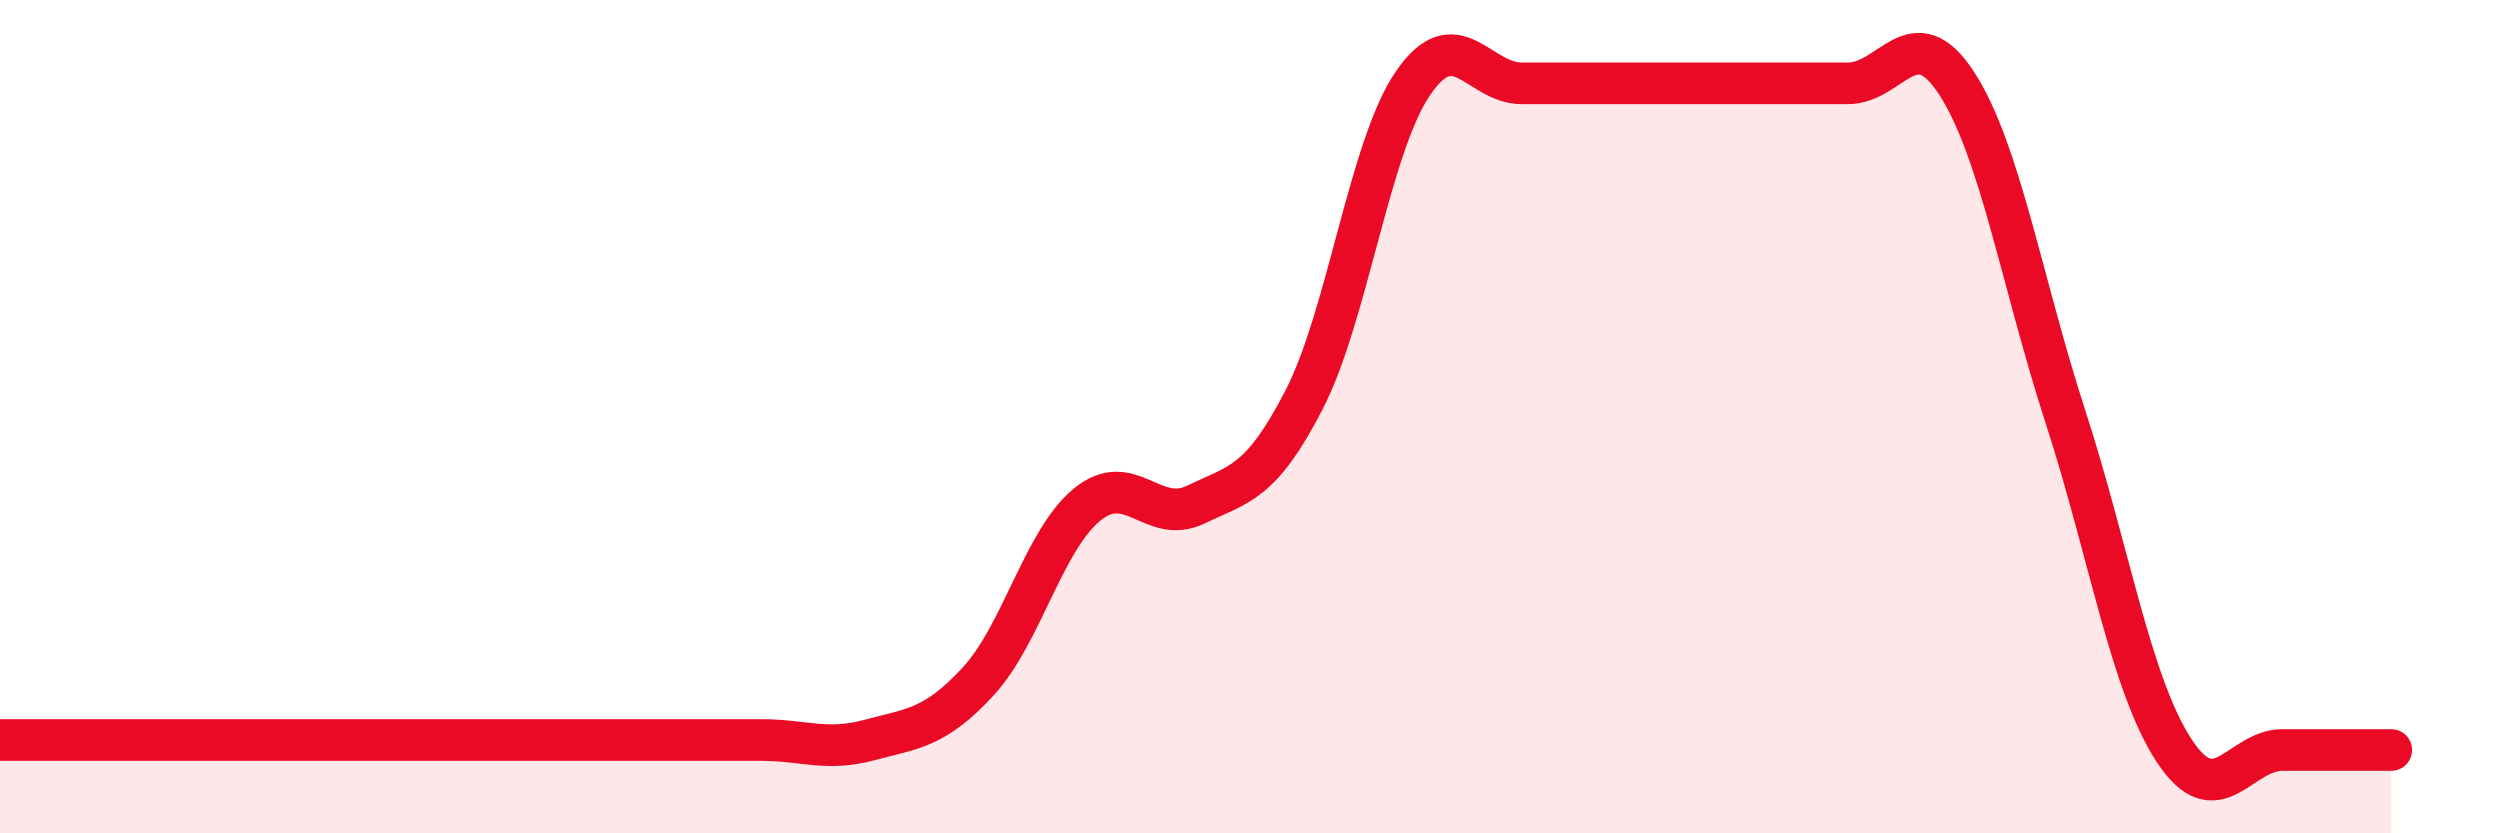
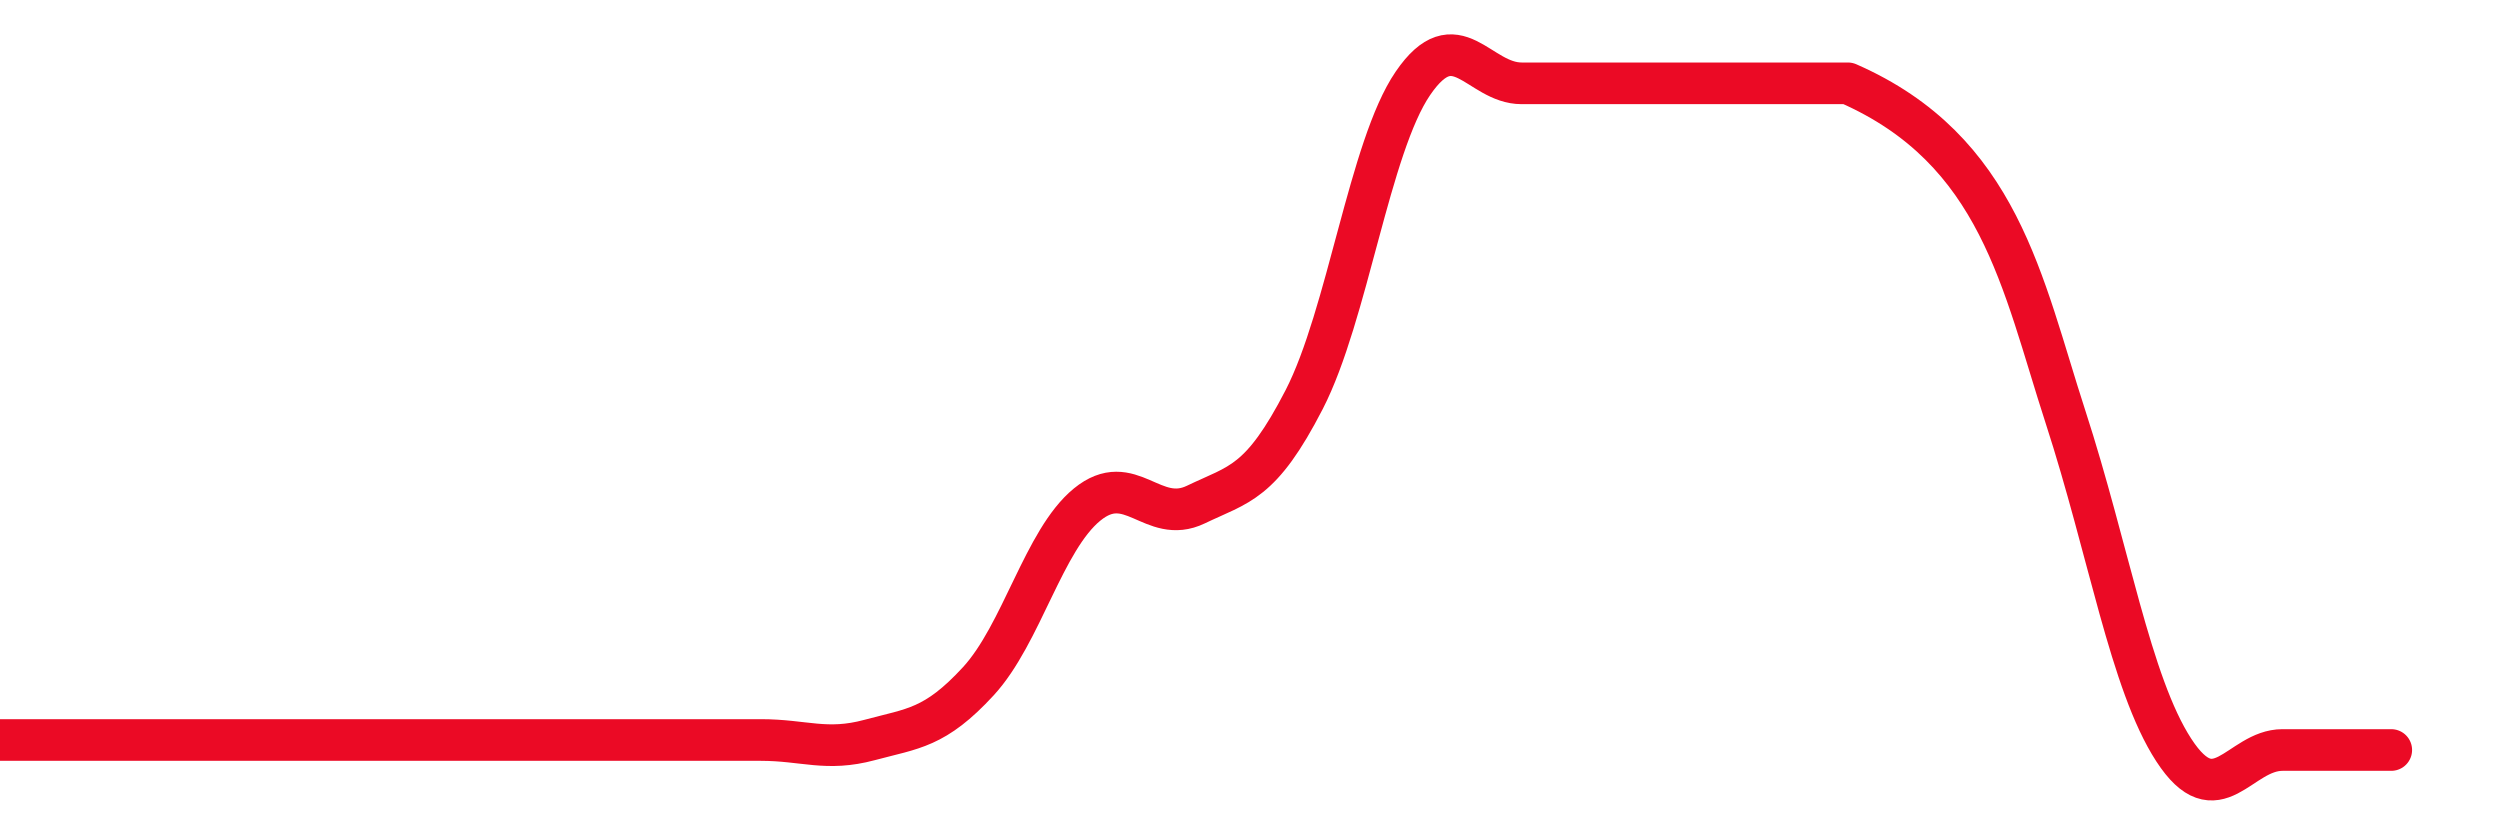
<svg xmlns="http://www.w3.org/2000/svg" width="60" height="20" viewBox="0 0 60 20">
-   <path d="M 0,17.76 C 0.52,17.76 1.57,17.76 2.61,17.76 C 3.65,17.76 4.18,17.76 5.22,17.76 C 6.26,17.76 6.79,17.76 7.83,17.76 C 8.87,17.76 9.39,17.76 10.43,17.76 C 11.47,17.76 12,17.76 13.04,17.76 C 14.08,17.76 14.61,17.76 15.65,17.76 C 16.69,17.76 17.22,17.76 18.26,17.76 C 19.3,17.76 19.83,18.04 20.87,17.76 C 21.91,17.48 22.44,17.48 23.48,16.35 C 24.52,15.22 25.05,12.96 26.09,12.11 C 27.13,11.26 27.66,12.61 28.7,12.11 C 29.74,11.61 30.26,11.61 31.3,9.59 C 32.34,7.57 32.87,3.52 33.91,2 C 34.95,0.48 35.48,2 36.52,2 C 37.56,2 38.09,2 39.13,2 C 40.17,2 40.7,2 41.74,2 C 42.78,2 43.31,2 44.35,2 C 45.39,2 45.92,0.4 46.96,2 C 48,3.6 48.53,6.8 49.57,10 C 50.61,13.2 51.13,16.4 52.17,18 C 53.21,19.6 53.74,18 54.78,18 C 55.82,18 56.87,18 57.39,18L57.39 20L0 20Z" fill="#EB0A25" opacity="0.1" stroke-linecap="round" stroke-linejoin="round" />
-   <path d="M 0,17.76 C 0.52,17.76 1.57,17.76 2.61,17.76 C 3.65,17.76 4.18,17.76 5.22,17.76 C 6.26,17.76 6.79,17.76 7.83,17.76 C 8.87,17.76 9.39,17.76 10.43,17.76 C 11.47,17.76 12,17.76 13.04,17.76 C 14.08,17.76 14.61,17.76 15.65,17.76 C 16.69,17.76 17.22,17.76 18.26,17.76 C 19.3,17.76 19.83,18.04 20.87,17.76 C 21.91,17.48 22.44,17.48 23.48,16.35 C 24.52,15.22 25.05,12.96 26.09,12.11 C 27.13,11.26 27.66,12.61 28.7,12.11 C 29.74,11.61 30.26,11.61 31.3,9.59 C 32.34,7.57 32.87,3.52 33.91,2 C 34.95,0.48 35.48,2 36.52,2 C 37.56,2 38.09,2 39.13,2 C 40.17,2 40.7,2 41.74,2 C 42.78,2 43.31,2 44.35,2 C 45.39,2 45.92,0.4 46.96,2 C 48,3.6 48.53,6.8 49.57,10 C 50.61,13.2 51.13,16.4 52.17,18 C 53.21,19.6 53.74,18 54.78,18 C 55.82,18 56.87,18 57.39,18" stroke="#EB0A25" stroke-width="1" fill="none" stroke-linecap="round" stroke-linejoin="round" />
+   <path d="M 0,17.76 C 0.52,17.76 1.57,17.76 2.61,17.76 C 3.65,17.76 4.18,17.76 5.22,17.76 C 6.26,17.76 6.79,17.76 7.83,17.76 C 8.87,17.76 9.39,17.76 10.43,17.76 C 11.47,17.76 12,17.76 13.04,17.76 C 14.08,17.76 14.61,17.76 15.65,17.76 C 16.69,17.76 17.22,17.76 18.26,17.76 C 19.3,17.76 19.83,18.04 20.87,17.76 C 21.91,17.48 22.44,17.48 23.48,16.35 C 24.52,15.22 25.05,12.96 26.09,12.11 C 27.13,11.26 27.66,12.61 28.7,12.11 C 29.74,11.61 30.26,11.61 31.3,9.59 C 32.34,7.57 32.87,3.52 33.91,2 C 34.95,0.48 35.48,2 36.52,2 C 37.56,2 38.09,2 39.13,2 C 40.17,2 40.7,2 41.74,2 C 42.78,2 43.31,2 44.35,2 C 48,3.6 48.53,6.8 49.57,10 C 50.61,13.2 51.13,16.4 52.17,18 C 53.21,19.6 53.74,18 54.78,18 C 55.82,18 56.87,18 57.39,18" stroke="#EB0A25" stroke-width="1" fill="none" stroke-linecap="round" stroke-linejoin="round" />
</svg>